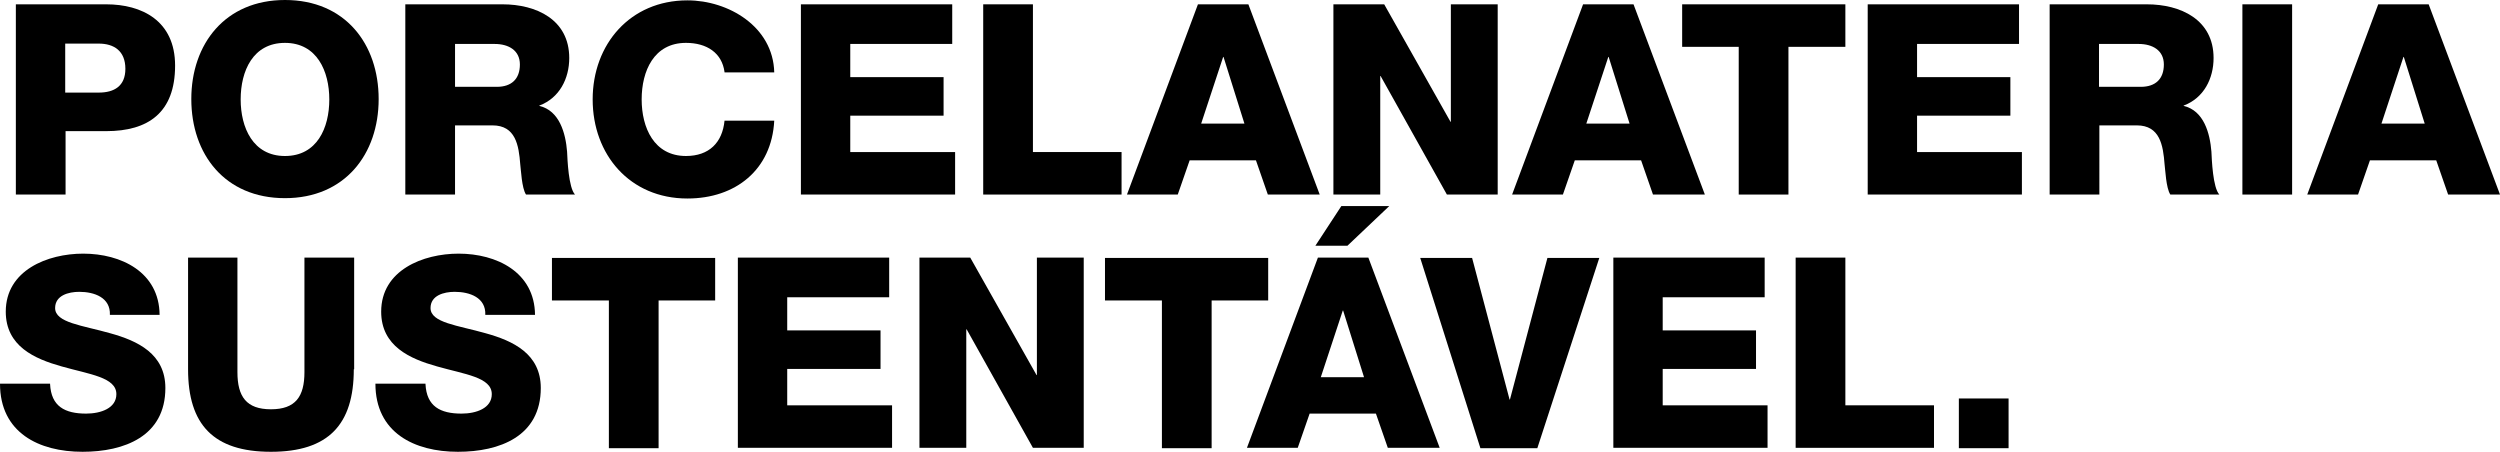
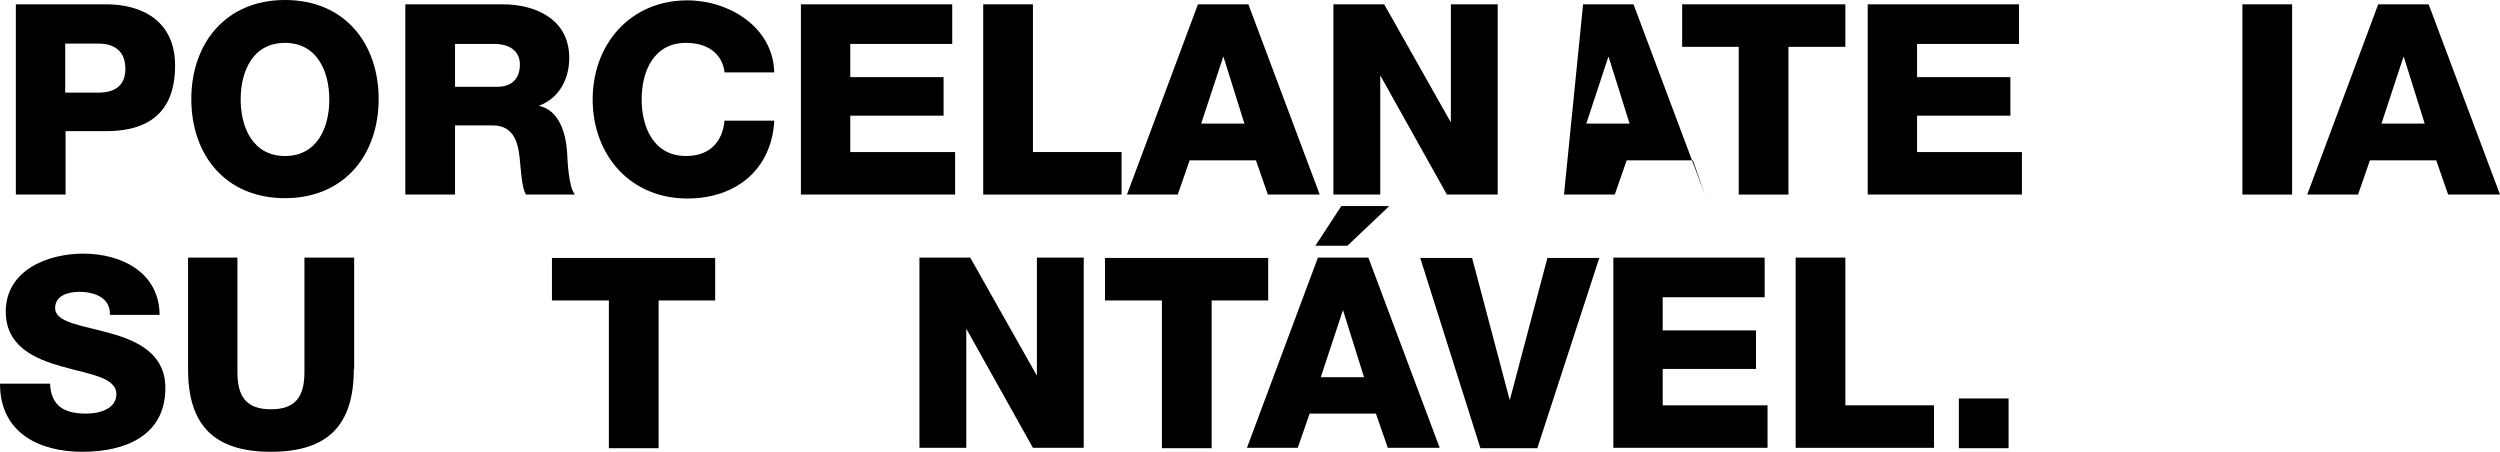
<svg xmlns="http://www.w3.org/2000/svg" width="693.9" height="125.4" viewBox="0 0 693.9 125.4">
  <g id="TITULO_PORCELANATERIA_SUSTENTAVEL" data-name="TITULO PORCELANATERIA SUSTENTAVEL" transform="translate(-1.583)">
    <g id="Group_5877" data-name="Group 5877" style="isolation: isolate">
      <path id="Path_2206" data-name="Path 2206" d="M5.983,1.2h25.1c9.8,0,19.1,4.5,19.1,17,0,13.1-7.5,18.2-19.1,18.2h-11.3V54H5.983Zm13.7,24.5h9.3c4.3,0,7.4-1.8,7.4-6.6,0-5-3.2-7-7.4-7h-9.3Z" />
      <path id="Path_2207" data-name="Path 2207" d="M80.683,0c16.7,0,26,12.2,26,27.5s-9.4,27.5-26,27.5c-16.7,0-26-12.2-26-27.5S64.083,0,80.683,0Zm0,43.3c8.9,0,12.3-7.8,12.3-15.7,0-7.8-3.4-15.7-12.3-15.7s-12.3,7.8-12.3,15.7C68.383,35.4,71.783,43.3,80.683,43.3Z" />
      <path id="Path_2208" data-name="Path 2208" d="M114.183,1.2h26.9c9.3,0,18.5,4.2,18.5,14.9,0,5.7-2.7,11.1-8.3,13.2v.1c5.6,1.3,7.3,7.6,7.7,12.7.1,2.2.4,10,2.2,11.9h-13.6c-1.2-1.8-1.4-7-1.6-8.4-.4-5.3-1.3-10.8-7.7-10.8h-10.4V54h-13.8V1.2Zm13.8,22.9h11.5c4.1,0,6.4-2.2,6.4-6.2,0-3.9-3.1-5.7-7-5.7h-11V24.1Z" />
      <path id="Path_2209" data-name="Path 2209" d="M202.683,20c-.7-5.3-4.9-8.1-10.7-8.1-8.9,0-12.3,7.8-12.3,15.7,0,7.8,3.4,15.7,12.3,15.7,6.4,0,10.1-3.7,10.7-9.8h13.8c-.7,13.6-10.7,21.6-24.1,21.6-16,0-26.3-12.2-26.3-27.5S176.483.1,192.383.1c11.4,0,23.8,7.3,24.1,20h-13.8Z" />
      <path id="Path_2210" data-name="Path 2210" d="M223.783,1.2h42.1v11h-28.3v9.2h25.9V32.1h-25.9V42.2h29.1V54h-42.8V1.2Z" />
      <path id="Path_2211" data-name="Path 2211" d="M274.483,1.2h13.8v41h24.6V54h-38.4Z" />
      <path id="Path_2212" data-name="Path 2212" d="M334.083,1.2h14l19.8,52.8h-14.4l-3.3-9.5h-18.4l-3.3,9.5h-14.1Zm.9,33.1h12l-5.8-18.5h-.1Z" />
      <path id="Path_2213" data-name="Path 2213" d="M371.683,1.2h14.1l18.4,32.6h.1V1.2h13V54h-14.1l-18.4-32.9h-.1V54h-13Z" />
    </g>
    <g id="Group_5878" data-name="Group 5878" style="isolation: isolate">
-       <path id="Path_2214" data-name="Path 2214" d="M440.983,1.2h14l19.8,52.8h-14.4l-3.3-9.5h-18.4l-3.3,9.5h-14.1Zm.9,33.1h12l-5.8-18.5h-.1Z" />
+       <path id="Path_2214" data-name="Path 2214" d="M440.983,1.2h14l19.8,52.8l-3.3-9.5h-18.4l-3.3,9.5h-14.1Zm.9,33.1h12l-5.8-18.5h-.1Z" />
    </g>
    <g id="Group_5879" data-name="Group 5879" style="isolation: isolate">
      <path id="Path_2215" data-name="Path 2215" d="M513.783,13h-15.8V54h-13.8V13h-15.7V1.2h45.3Z" />
      <path id="Path_2216" data-name="Path 2216" d="M519.883,1.2h42.1v11h-28.3v9.2h25.9V32.1h-25.9V42.2h29.1V54h-42.8V1.2Z" />
-       <path id="Path_2217" data-name="Path 2217" d="M570.583,1.2h26.9c9.3,0,18.5,4.2,18.5,14.9,0,5.7-2.7,11.1-8.3,13.2v.1c5.6,1.3,7.3,7.6,7.7,12.7.1,2.2.4,10,2.2,11.9h-13.6c-1.2-1.8-1.4-7-1.6-8.4-.4-5.3-1.3-10.8-7.7-10.8h-10.4V54h-13.8V1.2Zm13.7,22.9h11.5c4.1,0,6.4-2.2,6.4-6.2,0-3.9-3.1-5.7-7-5.7h-11V24.1Z" />
      <path id="Path_2218" data-name="Path 2218" d="M623.983,1.2h13.8V54h-13.8Z" />
      <path id="Path_2219" data-name="Path 2219" d="M661.683,1.2h14l19.8,52.8h-14.4l-3.3-9.5h-18.4l-3.3,9.5h-14.1Zm.9,33.1h12l-5.8-18.5h-.1Z" />
    </g>
    <g id="Group_5880" data-name="Group 5880" style="isolation: isolate">
      <path id="Path_2220" data-name="Path 2220" d="M15.483,106.6c.3,6.2,4.1,8.2,10,8.2,4.1,0,8.4-1.5,8.4-5.4,0-4.7-7.5-5.5-15.2-7.7-7.5-2.1-15.5-5.6-15.5-15.2,0-11.5,11.6-16.1,21.5-16.1,10.5,0,21.1,5.1,21.2,17h-13.8c.2-4.8-4.3-6.4-8.5-6.4-3,0-6.7,1-6.7,4.5,0,4.1,7.6,4.8,15.3,7,7.6,2.1,15.3,5.7,15.3,15.2,0,13.4-11.4,17.7-23,17.7-12.1,0-22.9-5.3-22.9-18.9h13.9Z" />
      <path id="Path_2221" data-name="Path 2221" d="M99.783,102.5c0,15.3-7,22.9-23,22.9s-23-7.6-23-22.9v-31h13.7v31.8c0,6.8,2.5,10.3,9.3,10.3s9.3-3.5,9.3-10.3V71.5h13.8v31Z" />
-       <path id="Path_2222" data-name="Path 2222" d="M119.683,106.6c.3,6.2,4.1,8.2,10,8.2,4.1,0,8.4-1.5,8.4-5.4,0-4.7-7.5-5.5-15.2-7.7-7.5-2.1-15.5-5.6-15.5-15.2,0-11.5,11.6-16.1,21.5-16.1,10.5,0,21.1,5.1,21.2,17h-13.8c.2-4.8-4.3-6.4-8.5-6.4-3,0-6.7,1-6.7,4.5,0,4.1,7.6,4.8,15.3,7,7.6,2.1,15.3,5.7,15.3,15.2,0,13.4-11.4,17.7-23,17.7-12.1,0-22.9-5.3-22.9-18.9h13.9Z" />
      <path id="Path_2223" data-name="Path 2223" d="M200.183,83.4h-15.8v41h-13.8v-41h-15.8V71.6h45.3V83.4Z" />
-       <path id="Path_2224" data-name="Path 2224" d="M206.283,71.5h42.1v11h-28.3v9.2h25.9v10.7h-25.9v10.1h29.1v11.8h-42.8V71.5Z" />
      <path id="Path_2225" data-name="Path 2225" d="M256.783,71.5h14.1l18.4,32.6h.1V71.5h13v52.8h-14.1l-18.4-32.9h-.1v32.9h-13Z" />
    </g>
    <g id="Group_5881" data-name="Group 5881" style="isolation: isolate">
      <path id="Path_2226" data-name="Path 2226" d="M353.683,83.4h-15.8v41h-13.8v-41h-15.8V71.6h45.3V83.4Z" />
    </g>
    <g id="Group_5882" data-name="Group 5882" style="isolation: isolate">
      <path id="Path_2227" data-name="Path 2227" d="M367.383,71.5h14l19.8,52.8h-14.4l-3.3-9.5h-18.4l-3.3,9.5h-14.1Zm19.8-14.3-11.6,11h-8.9l7.2-11Zm-19,47.5h12l-5.8-18.5h-.1Z" />
    </g>
    <g id="Group_5883" data-name="Group 5883" style="isolation: isolate">
      <path id="Path_2228" data-name="Path 2228" d="M428.283,124.4h-15.8l-16.7-52.8h14.4l10.4,39.3h.1l10.4-39.3h14.4Z" />
      <path id="Path_2229" data-name="Path 2229" d="M449.283,71.5h42.1v11h-28.3v9.2h25.9v10.7h-25.9v10.1h29.1v11.8h-42.8V71.5Z" />
      <path id="Path_2230" data-name="Path 2230" d="M499.983,71.5h13.8v41h24.6v11.8h-38.4Z" />
      <path id="Path_2231" data-name="Path 2231" d="M545.283,110.6h13.8v13.8h-13.8Z" />
    </g>
  </g>
</svg>